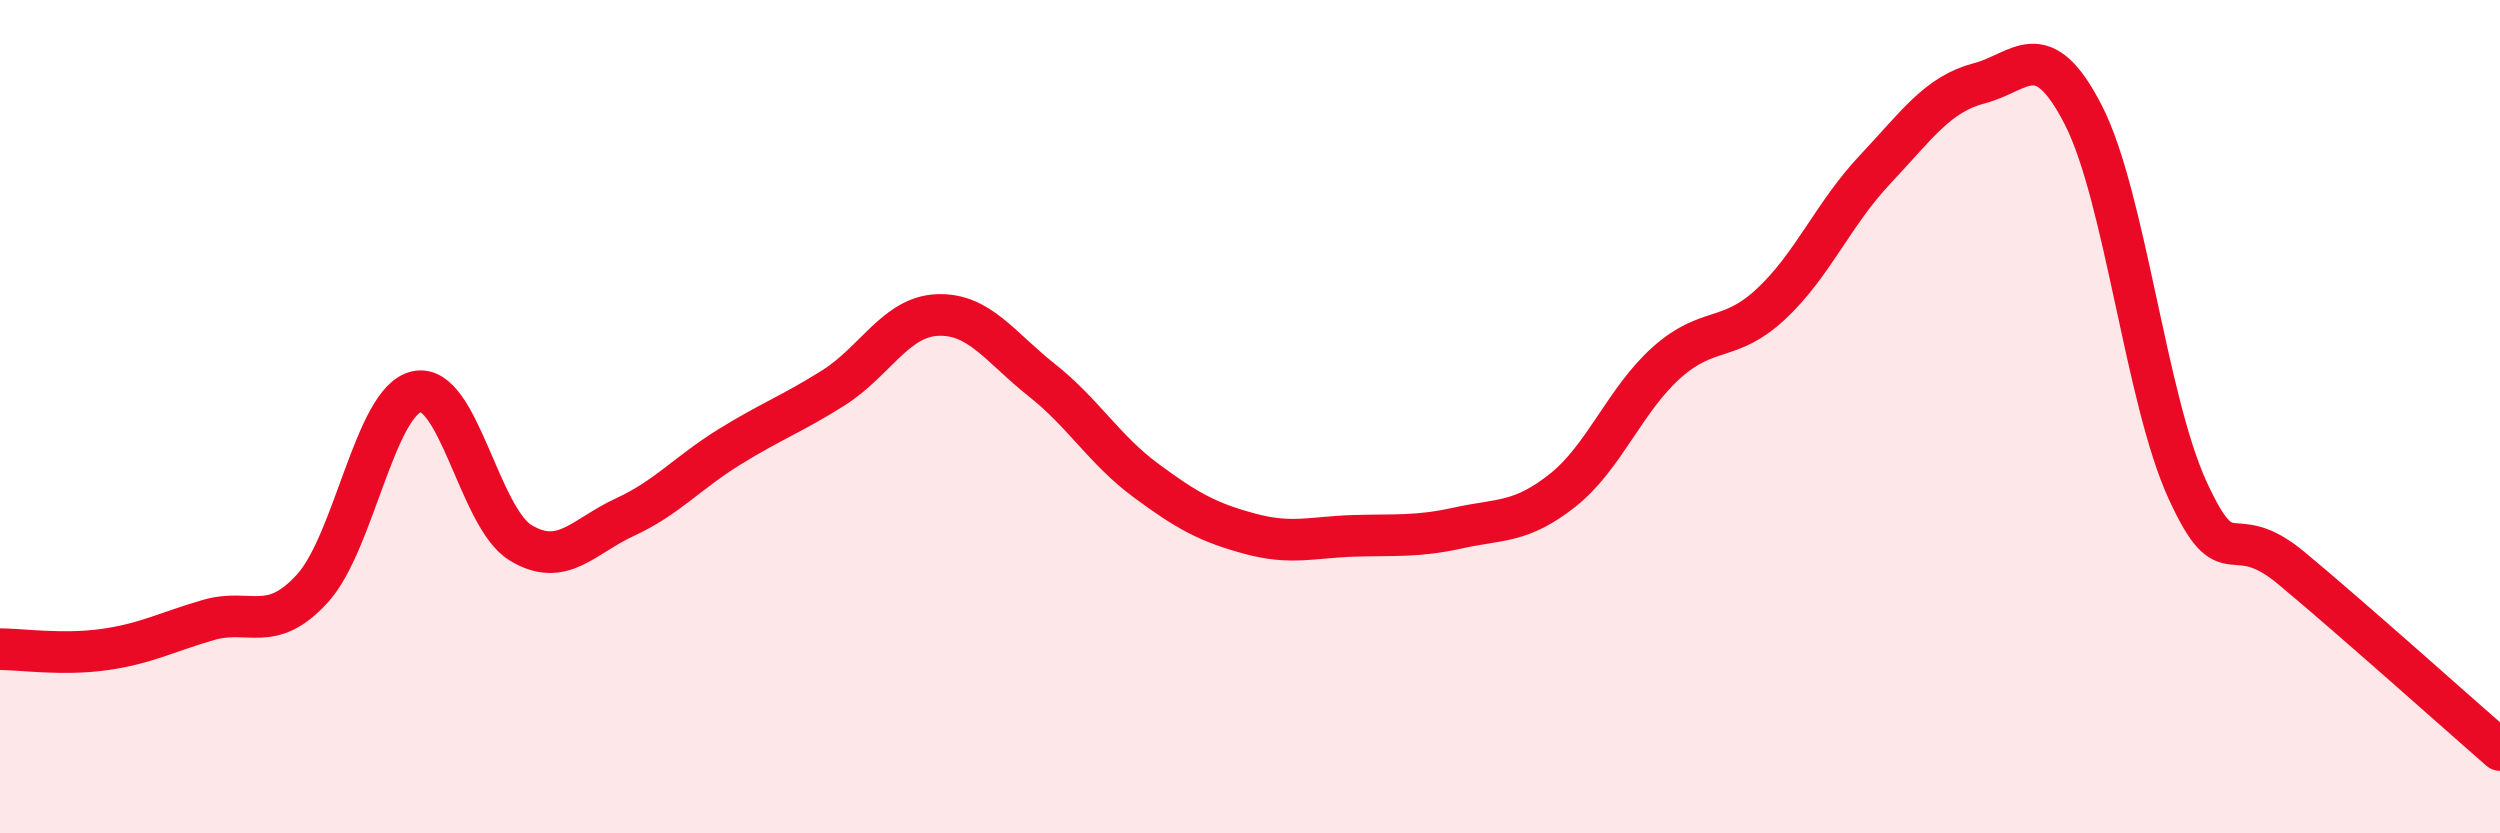
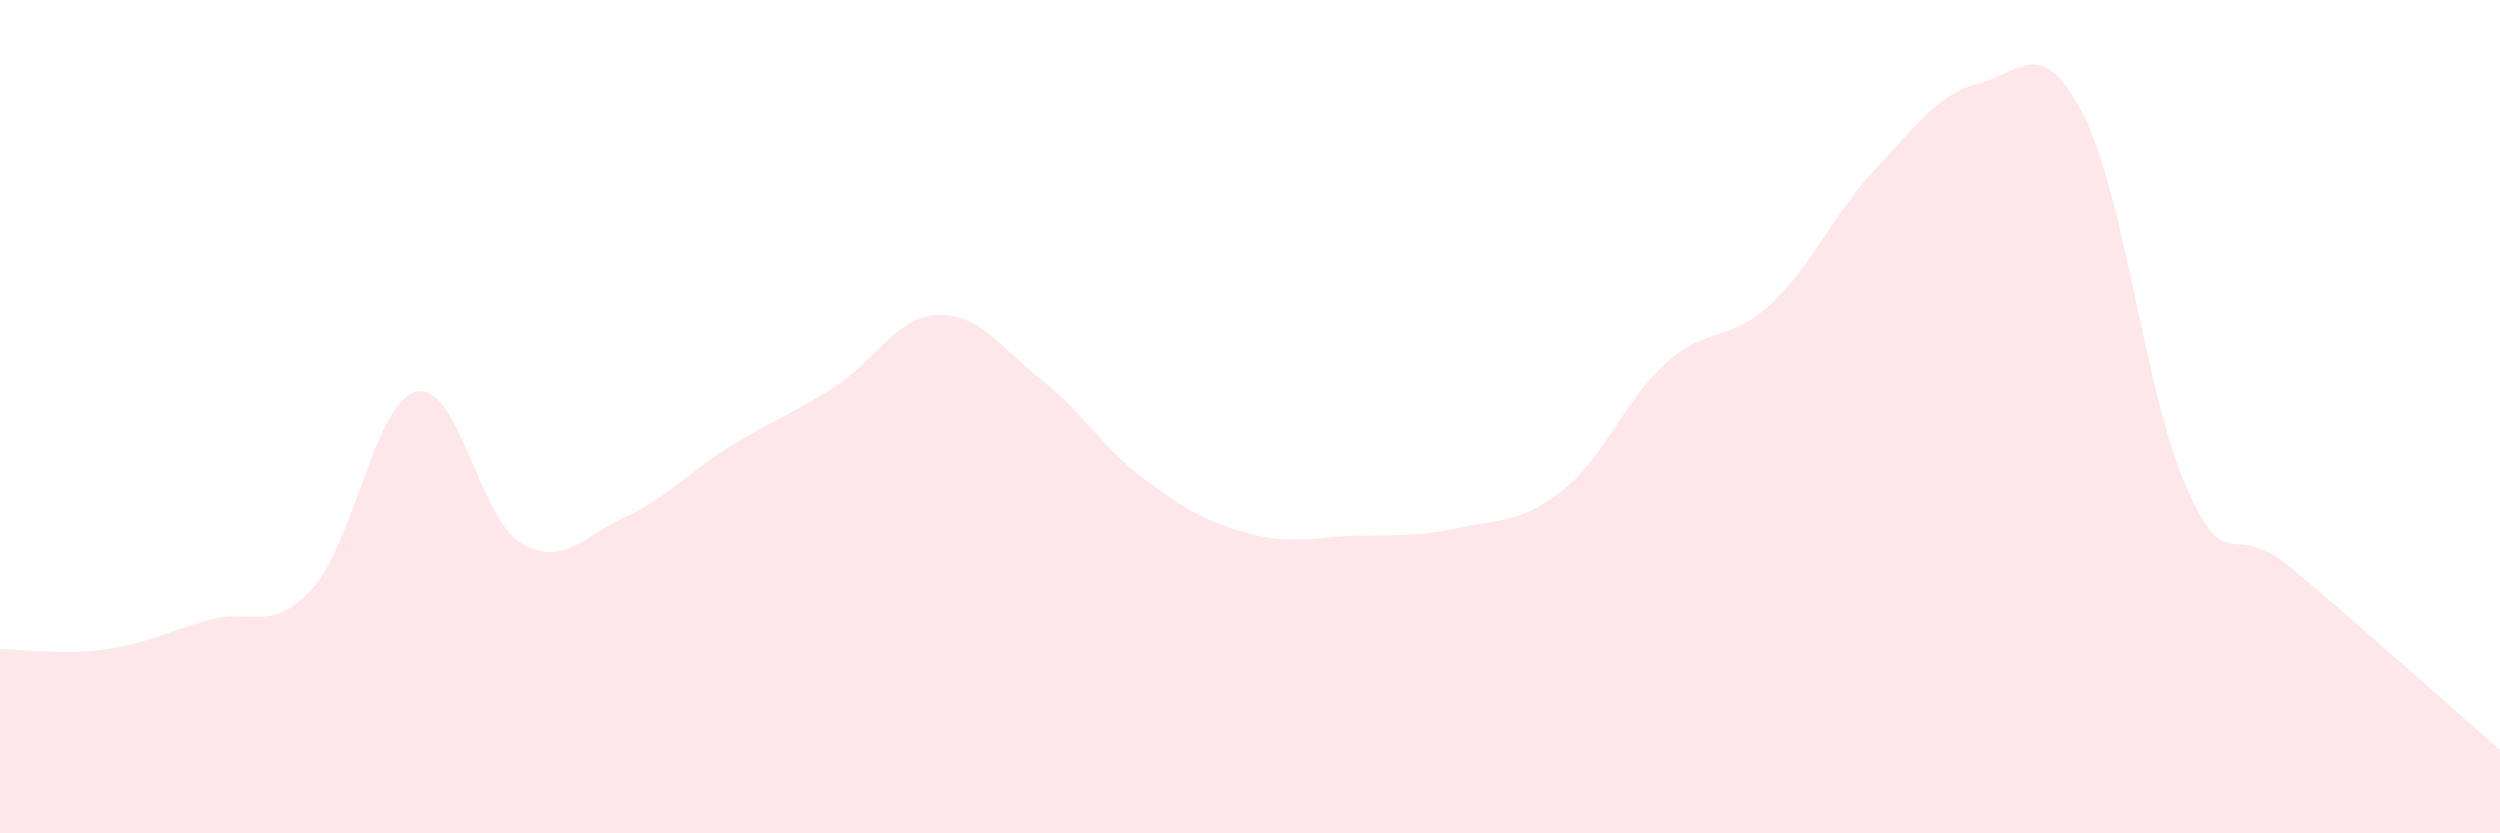
<svg xmlns="http://www.w3.org/2000/svg" width="60" height="20" viewBox="0 0 60 20">
  <path d="M 0,15.58 C 0.5,15.58 1.5,15.73 2.5,15.59 C 3.5,15.45 4,15.17 5,14.88 C 6,14.59 6.5,15.22 7.5,14.12 C 8.5,13.02 9,9.62 10,9.4 C 11,9.18 11.5,12.43 12.5,13.03 C 13.5,13.63 14,12.87 15,12.41 C 16,11.95 16.5,11.35 17.5,10.73 C 18.5,10.11 19,9.94 20,9.31 C 21,8.68 21.5,7.6 22.5,7.56 C 23.5,7.52 24,8.33 25,9.12 C 26,9.91 26.5,10.79 27.5,11.53 C 28.5,12.27 29,12.54 30,12.81 C 31,13.08 31.5,12.89 32.5,12.86 C 33.5,12.83 34,12.89 35,12.67 C 36,12.45 36.5,12.56 37.5,11.77 C 38.5,10.98 39,9.59 40,8.7 C 41,7.81 41.5,8.23 42.5,7.3 C 43.5,6.37 44,5.13 45,4.07 C 46,3.01 46.5,2.26 47.5,2 C 48.5,1.74 49,0.81 50,2.76 C 51,4.71 51.5,9.58 52.5,11.76 C 53.5,13.94 53.5,12.39 55,13.64 C 56.5,14.89 59,17.13 60,18L60 20L0 20Z" fill="#EB0A25" opacity="0.1" stroke-linecap="round" stroke-linejoin="round" />
-   <path d="M 0,15.58 C 0.5,15.58 1.5,15.73 2.5,15.59 C 3.5,15.45 4,15.17 5,14.88 C 6,14.59 6.5,15.22 7.5,14.12 C 8.5,13.02 9,9.62 10,9.4 C 11,9.18 11.5,12.43 12.5,13.03 C 13.5,13.63 14,12.87 15,12.41 C 16,11.95 16.5,11.35 17.5,10.73 C 18.5,10.11 19,9.94 20,9.31 C 21,8.68 21.5,7.6 22.5,7.56 C 23.5,7.52 24,8.33 25,9.12 C 26,9.91 26.5,10.79 27.5,11.53 C 28.5,12.27 29,12.54 30,12.81 C 31,13.08 31.5,12.89 32.5,12.86 C 33.5,12.83 34,12.89 35,12.67 C 36,12.45 36.5,12.56 37.5,11.77 C 38.5,10.98 39,9.59 40,8.7 C 41,7.81 41.5,8.23 42.5,7.3 C 43.5,6.37 44,5.13 45,4.07 C 46,3.01 46.5,2.26 47.5,2 C 48.5,1.74 49,0.81 50,2.76 C 51,4.71 51.5,9.58 52.5,11.76 C 53.5,13.94 53.5,12.39 55,13.64 C 56.5,14.89 59,17.13 60,18" stroke="#EB0A25" stroke-width="1" fill="none" stroke-linecap="round" stroke-linejoin="round" />
</svg>